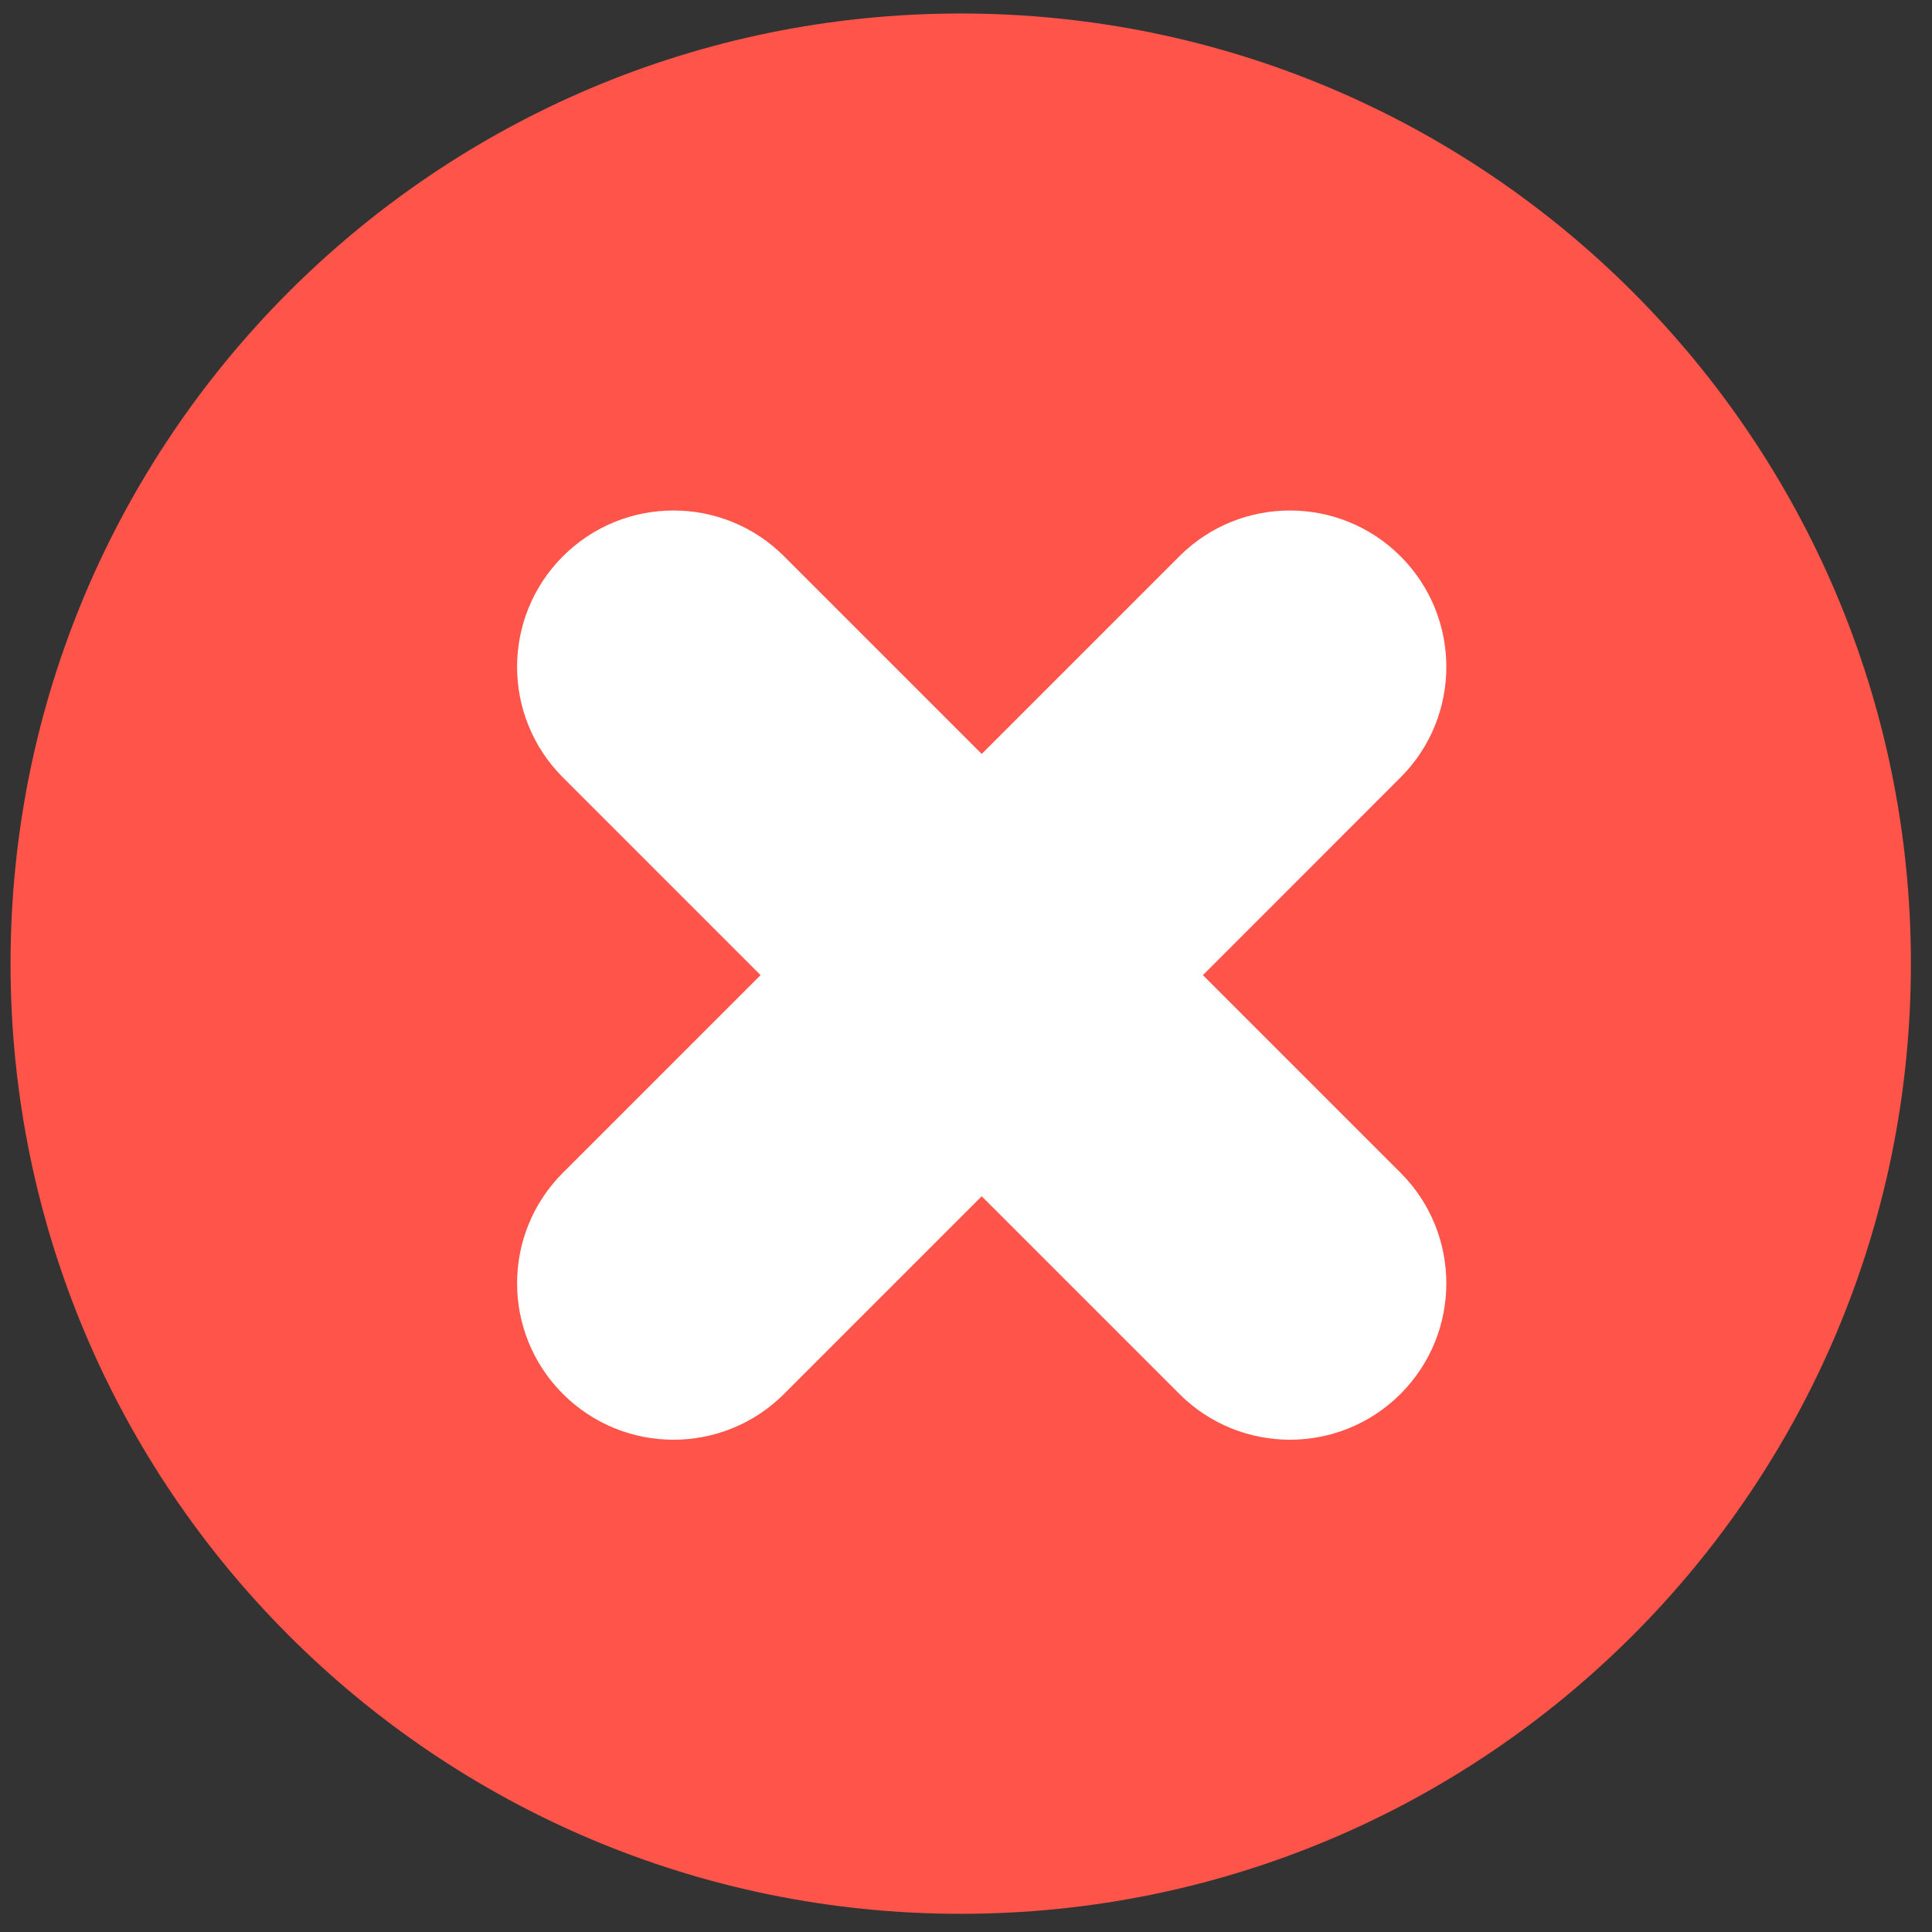
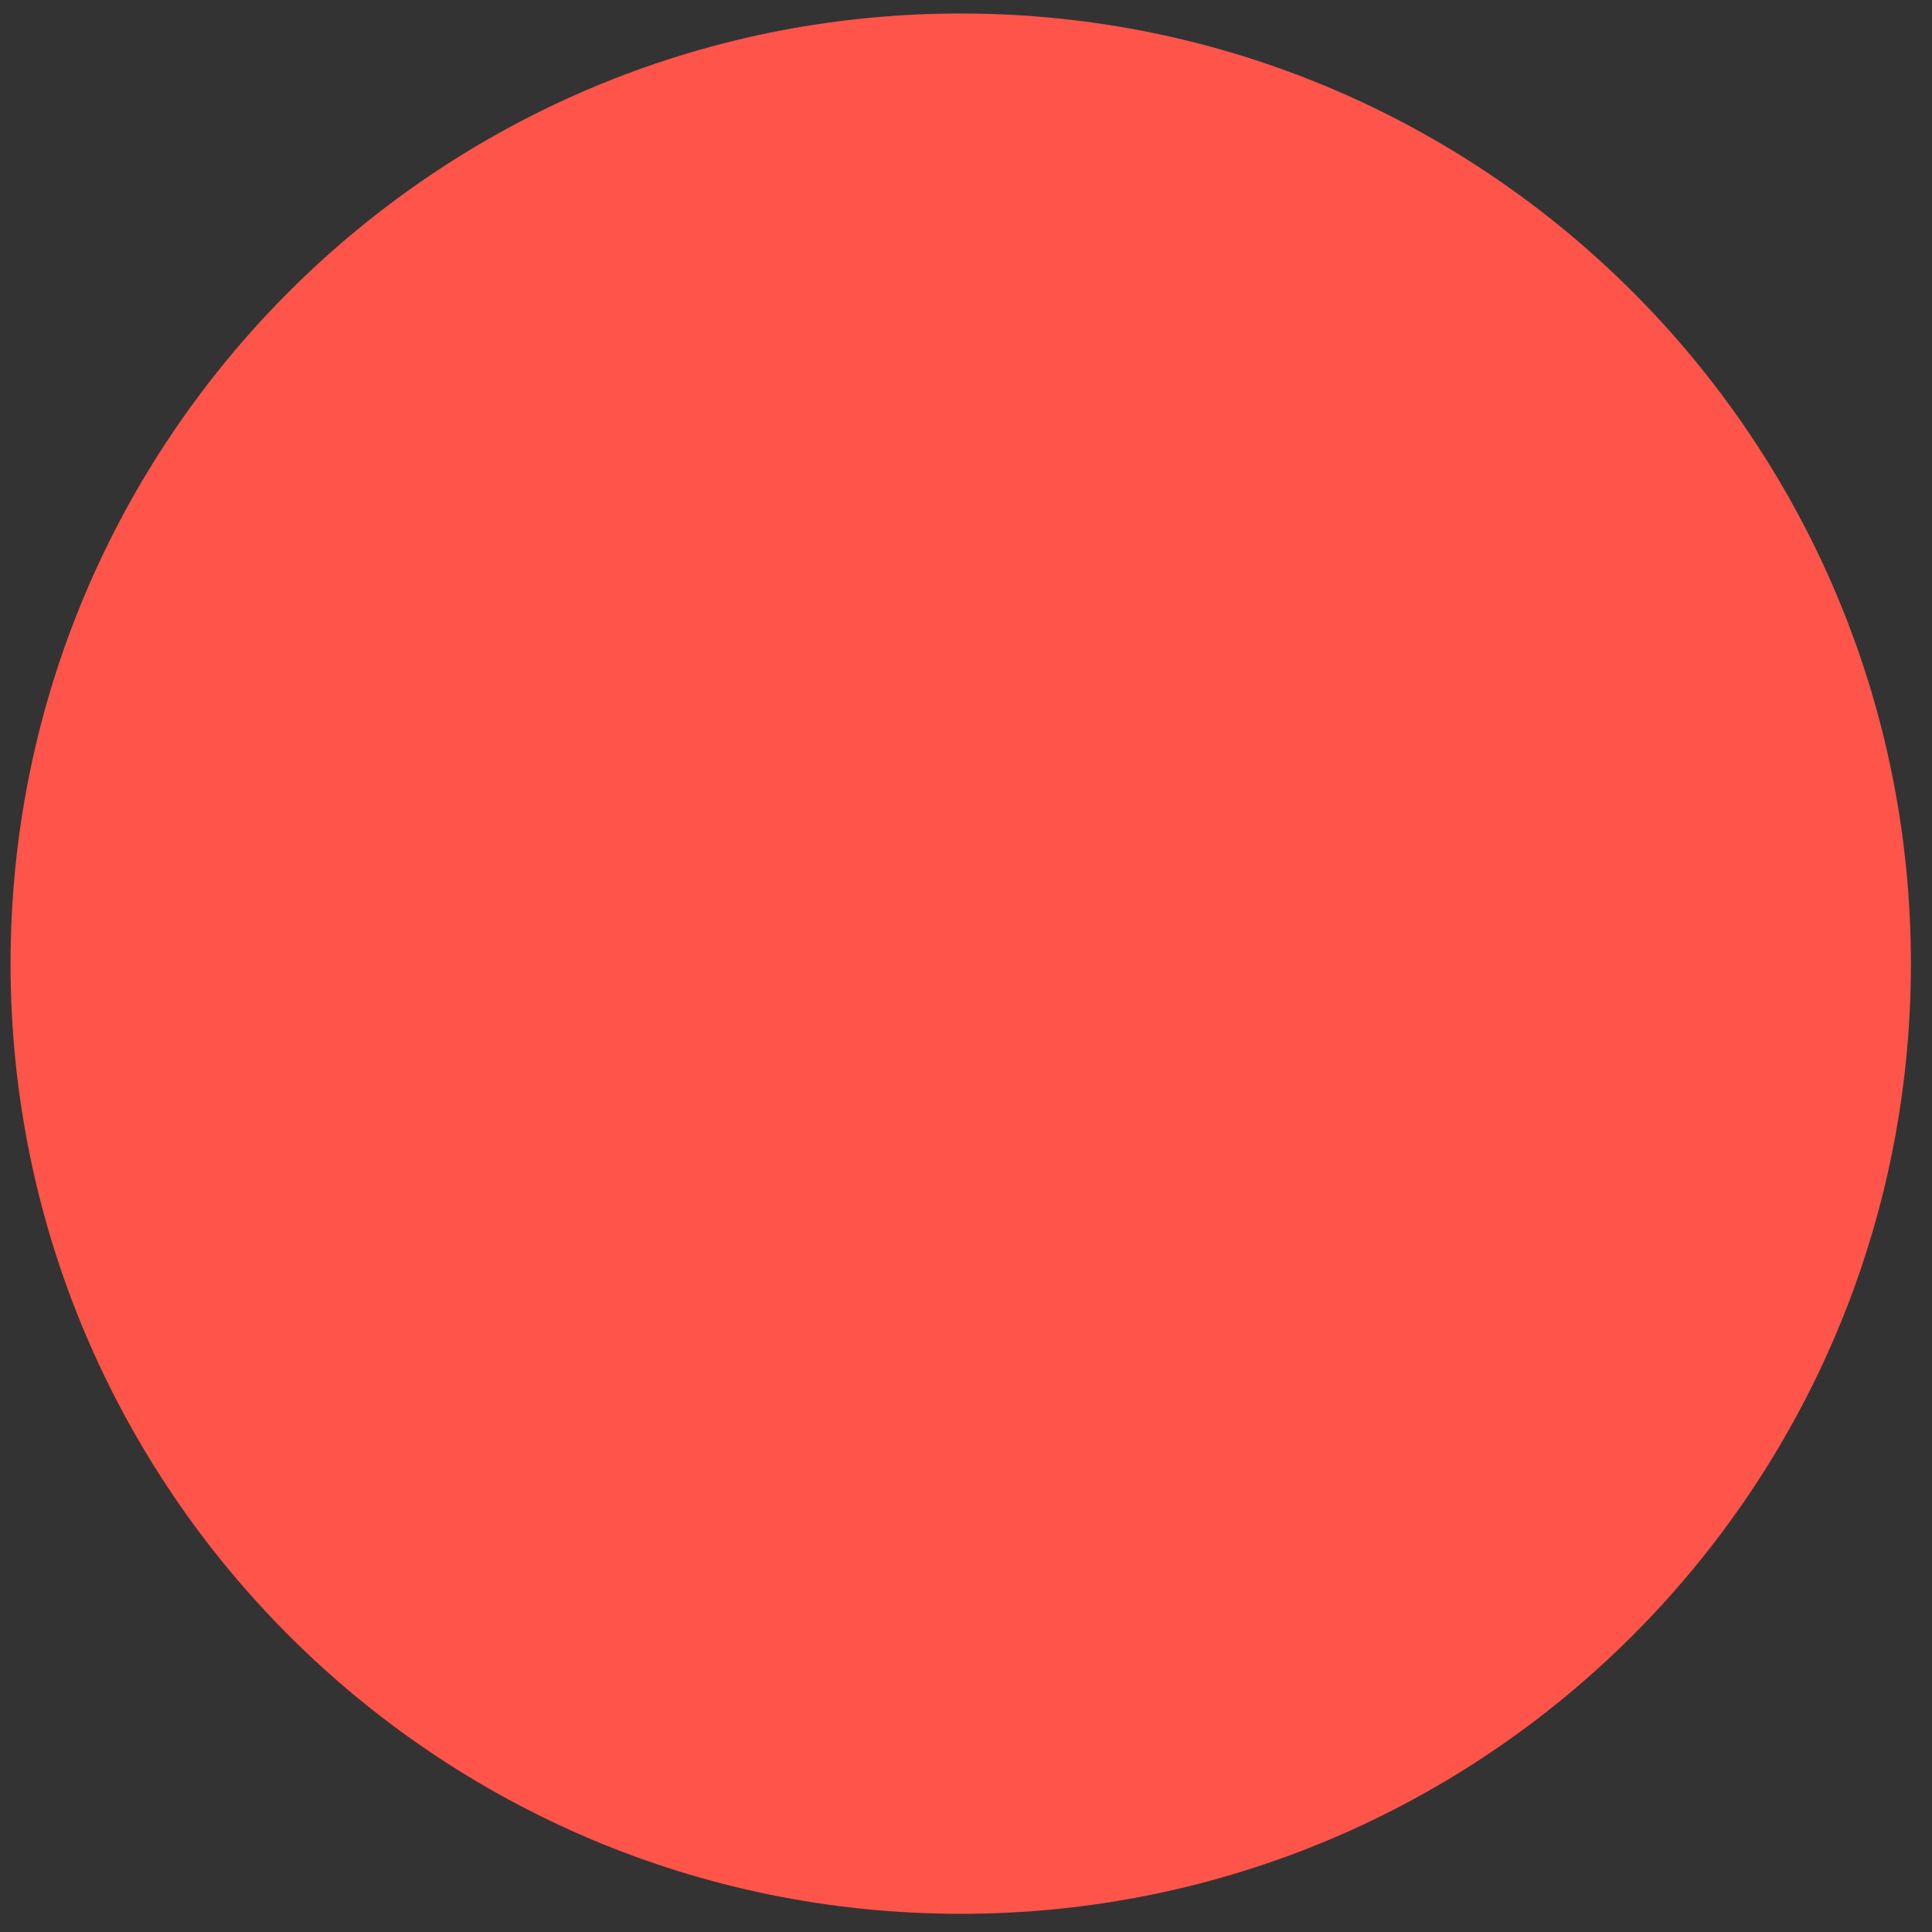
<svg xmlns="http://www.w3.org/2000/svg" width="61" height="61" viewBox="0 0 61 61" fill="none">
  <rect x="0" y="0" width="61" height="61" fill="#333333" stroke="none" />
  <path d="M30.334 60.426C46.902 60.426 60.334 46.995 60.334 30.426C60.334 13.858 46.902 0.426 30.334 0.426C13.765 0.426 0.333 13.858 0.333 30.426C0.333 46.995 13.765 60.426 30.334 60.426Z" fill="#FF5449" />
-   <path d="M44.22 17.564C42.291 15.636 39.165 15.636 37.236 17.564L30.996 23.804L24.756 17.564C22.828 15.636 19.701 15.636 17.773 17.564C15.844 19.493 15.844 22.619 17.773 24.547L24.013 30.788L17.773 37.028C15.844 38.956 15.844 42.082 17.773 44.011C19.701 45.939 22.828 45.939 24.756 44.011L30.996 37.771L37.236 44.011C39.165 45.939 42.291 45.939 44.22 44.011C46.148 42.082 46.148 38.956 44.22 37.028L37.98 30.788L44.22 24.547C46.148 22.619 46.148 19.493 44.22 17.564Z" fill="white" />
</svg>